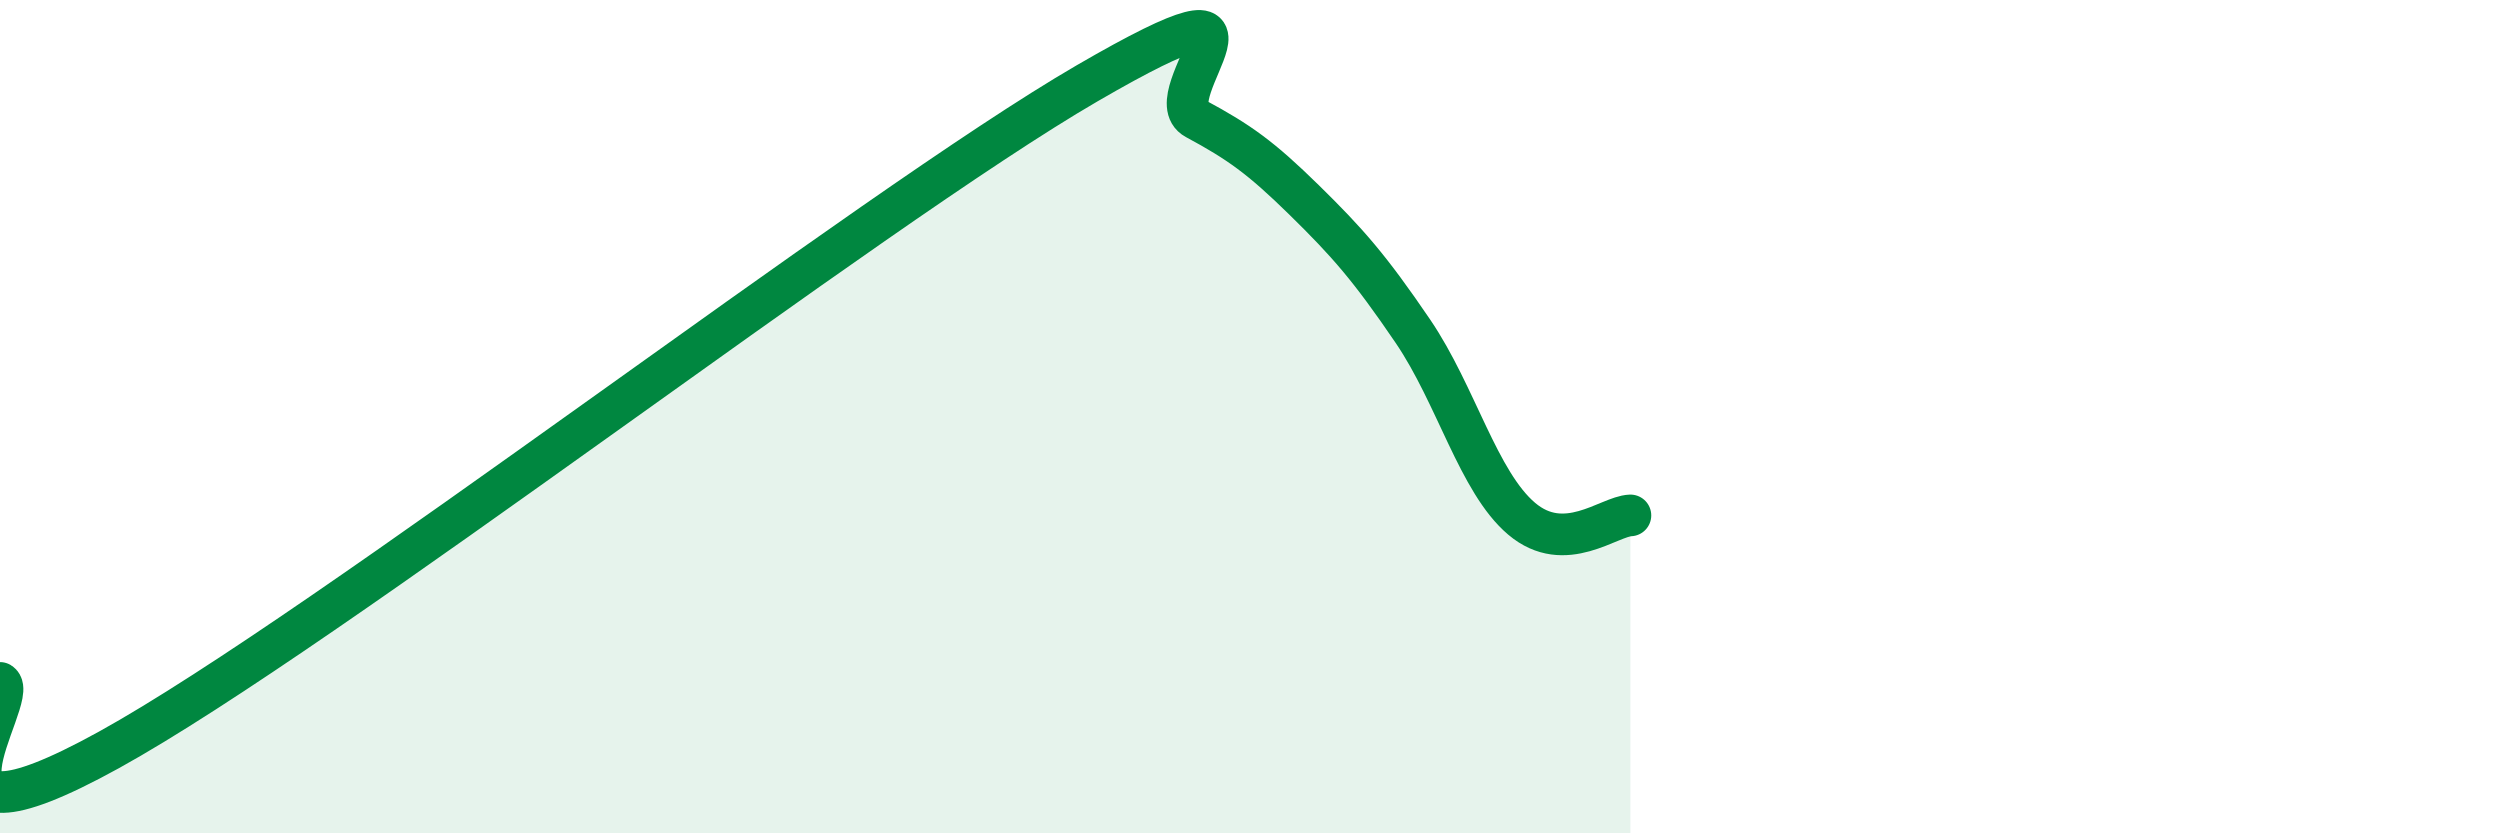
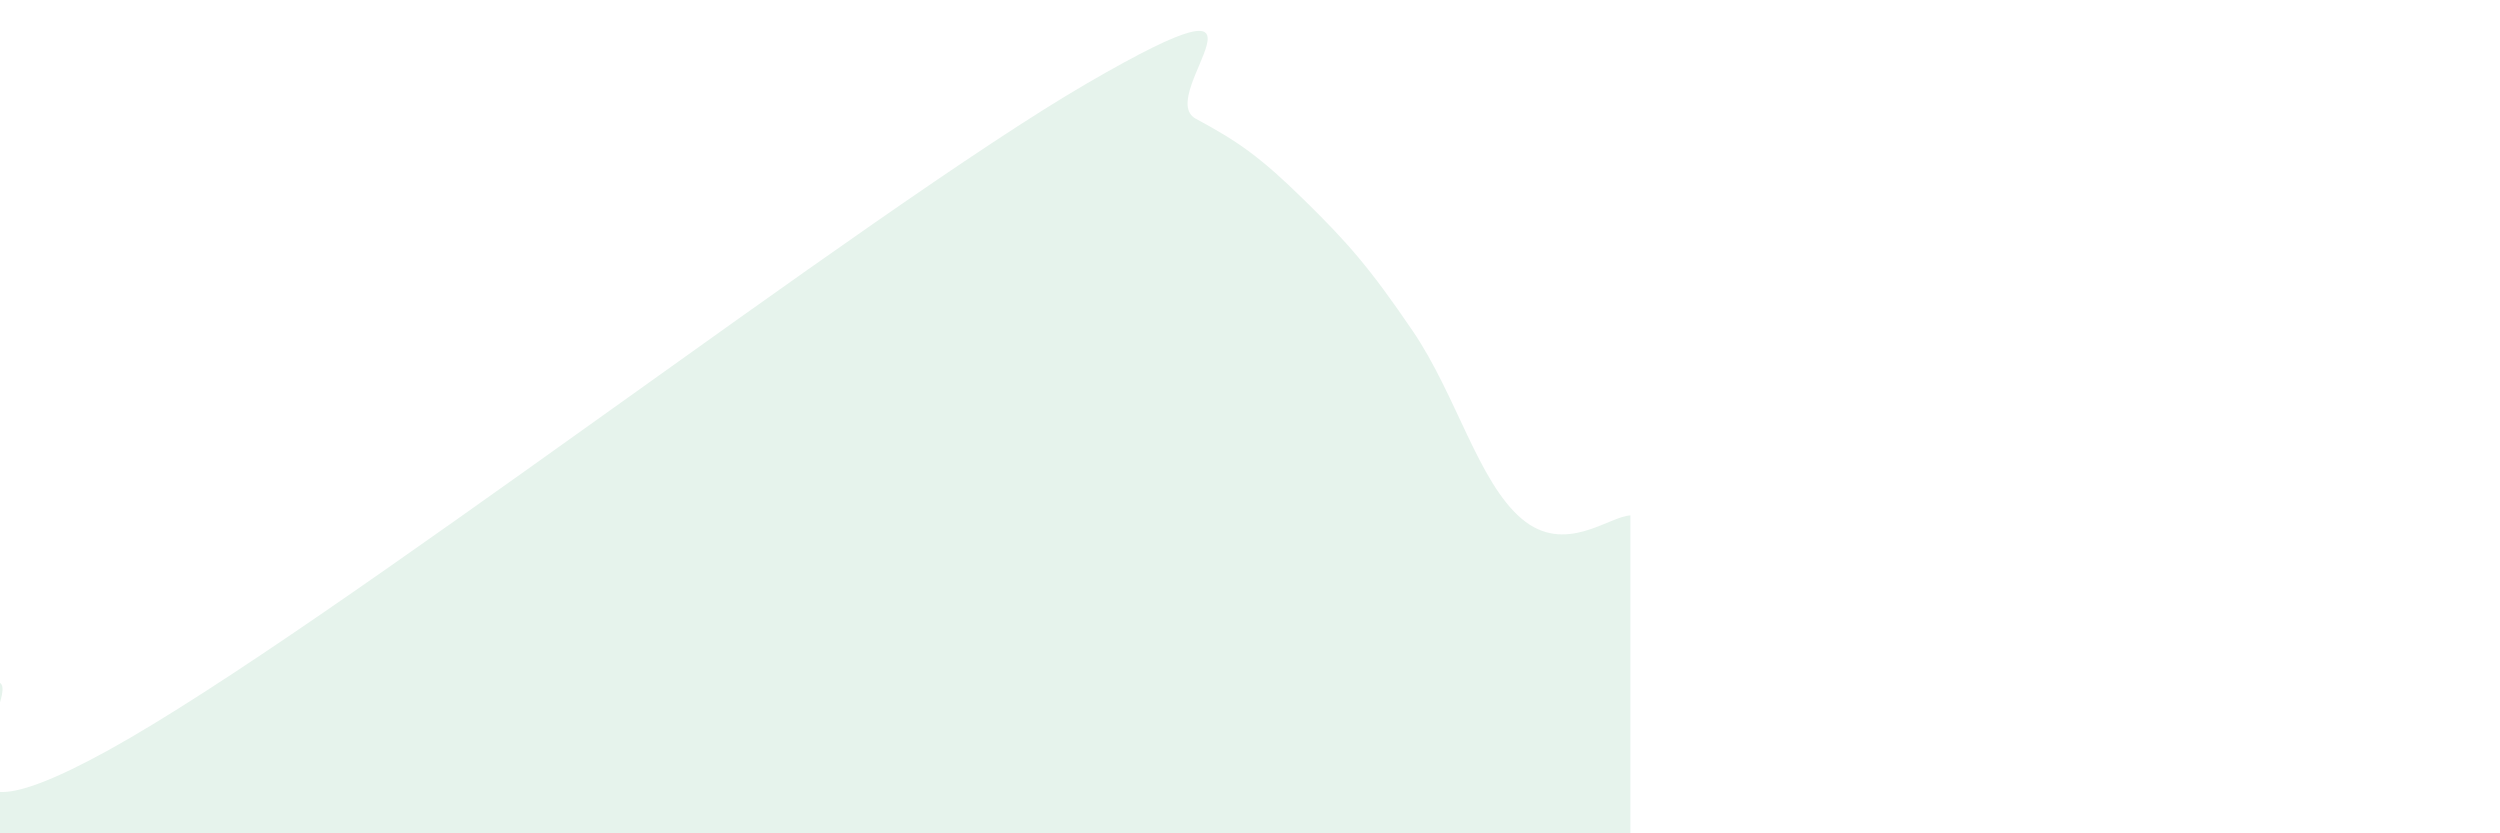
<svg xmlns="http://www.w3.org/2000/svg" width="60" height="20" viewBox="0 0 60 20">
  <path d="M 0,16.39 C 0.52,16.71 -2.61,20.88 2.61,18 C 7.83,15.12 20.87,5.03 26.09,2 C 31.31,-1.03 27.66,2.29 28.7,2.85 C 29.74,3.41 30.26,3.78 31.3,4.8 C 32.34,5.82 32.87,6.42 33.91,7.95 C 34.95,9.48 35.48,11.57 36.52,12.45 C 37.56,13.33 38.61,12.39 39.13,12.37L39.13 20L0 20Z" fill="#008740" opacity="0.1" stroke-linecap="round" stroke-linejoin="round" />
-   <path d="M 0,16.39 C 0.52,16.71 -2.61,20.88 2.61,18 C 7.83,15.12 20.87,5.03 26.09,2 C 31.31,-1.03 27.66,2.29 28.7,2.85 C 29.74,3.41 30.26,3.78 31.3,4.8 C 32.34,5.82 32.87,6.42 33.91,7.95 C 34.95,9.48 35.48,11.57 36.52,12.45 C 37.56,13.33 38.61,12.39 39.13,12.37" stroke="#008740" stroke-width="1" fill="none" stroke-linecap="round" stroke-linejoin="round" />
</svg>